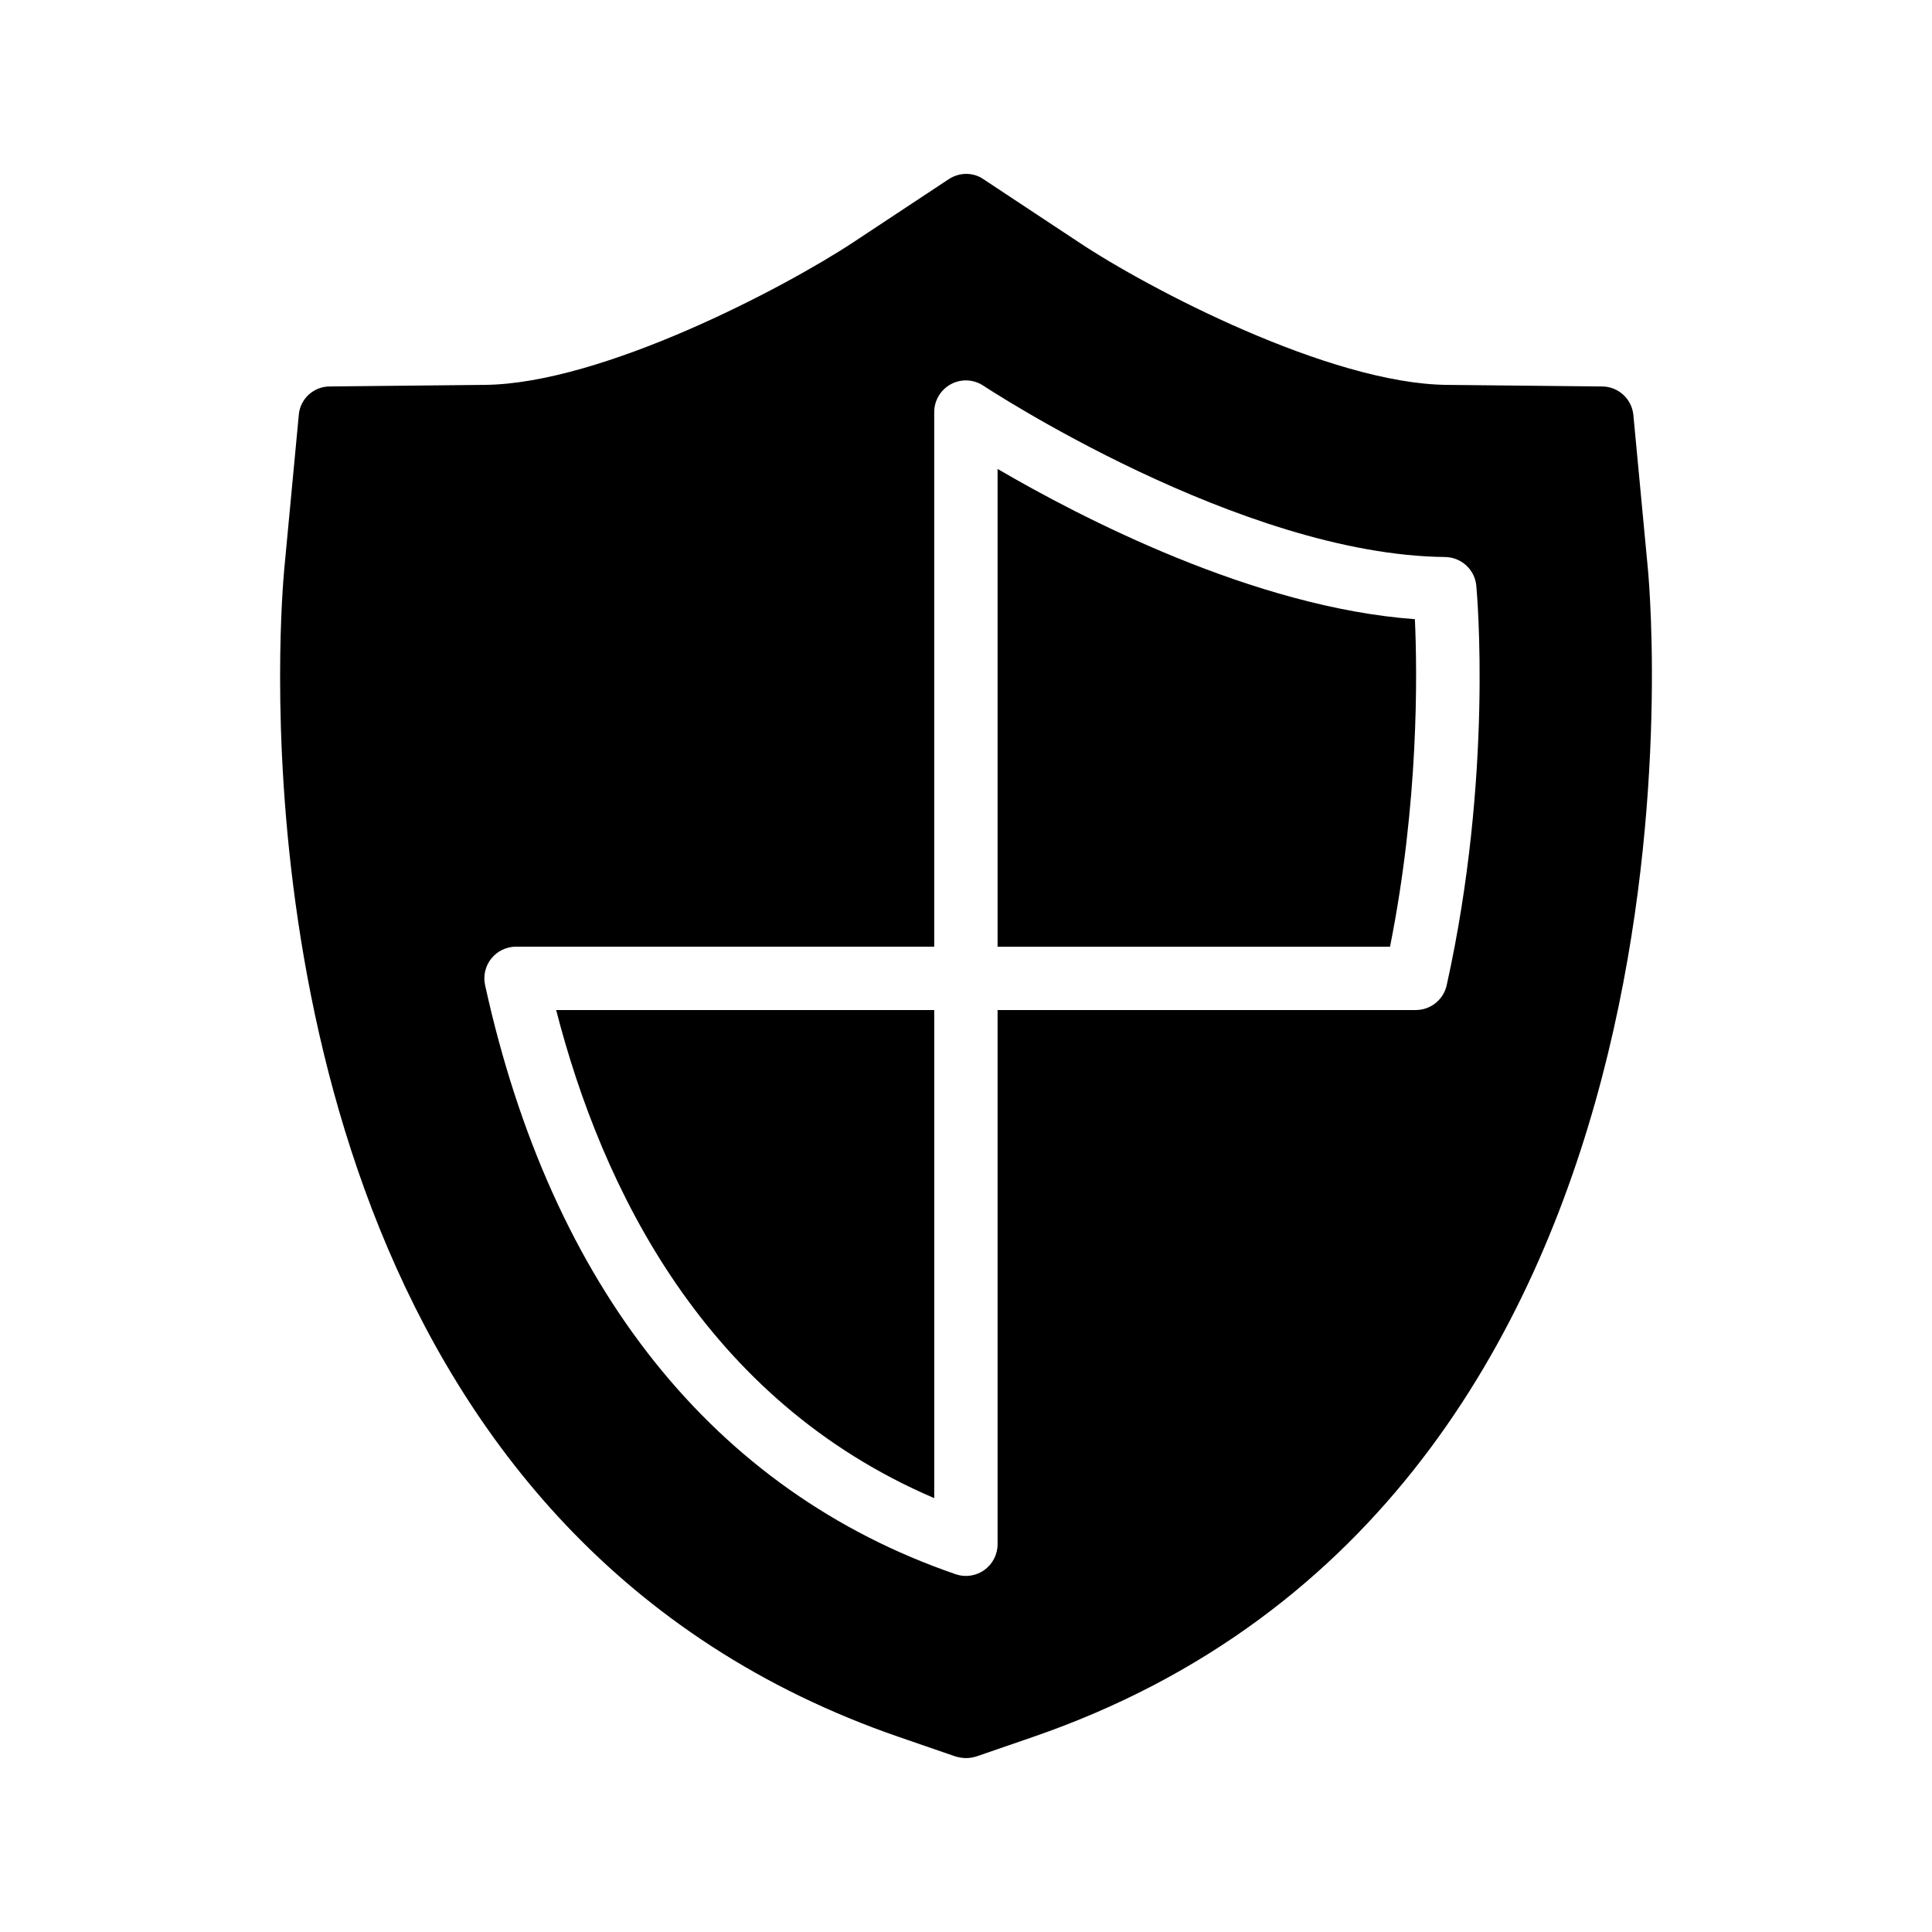
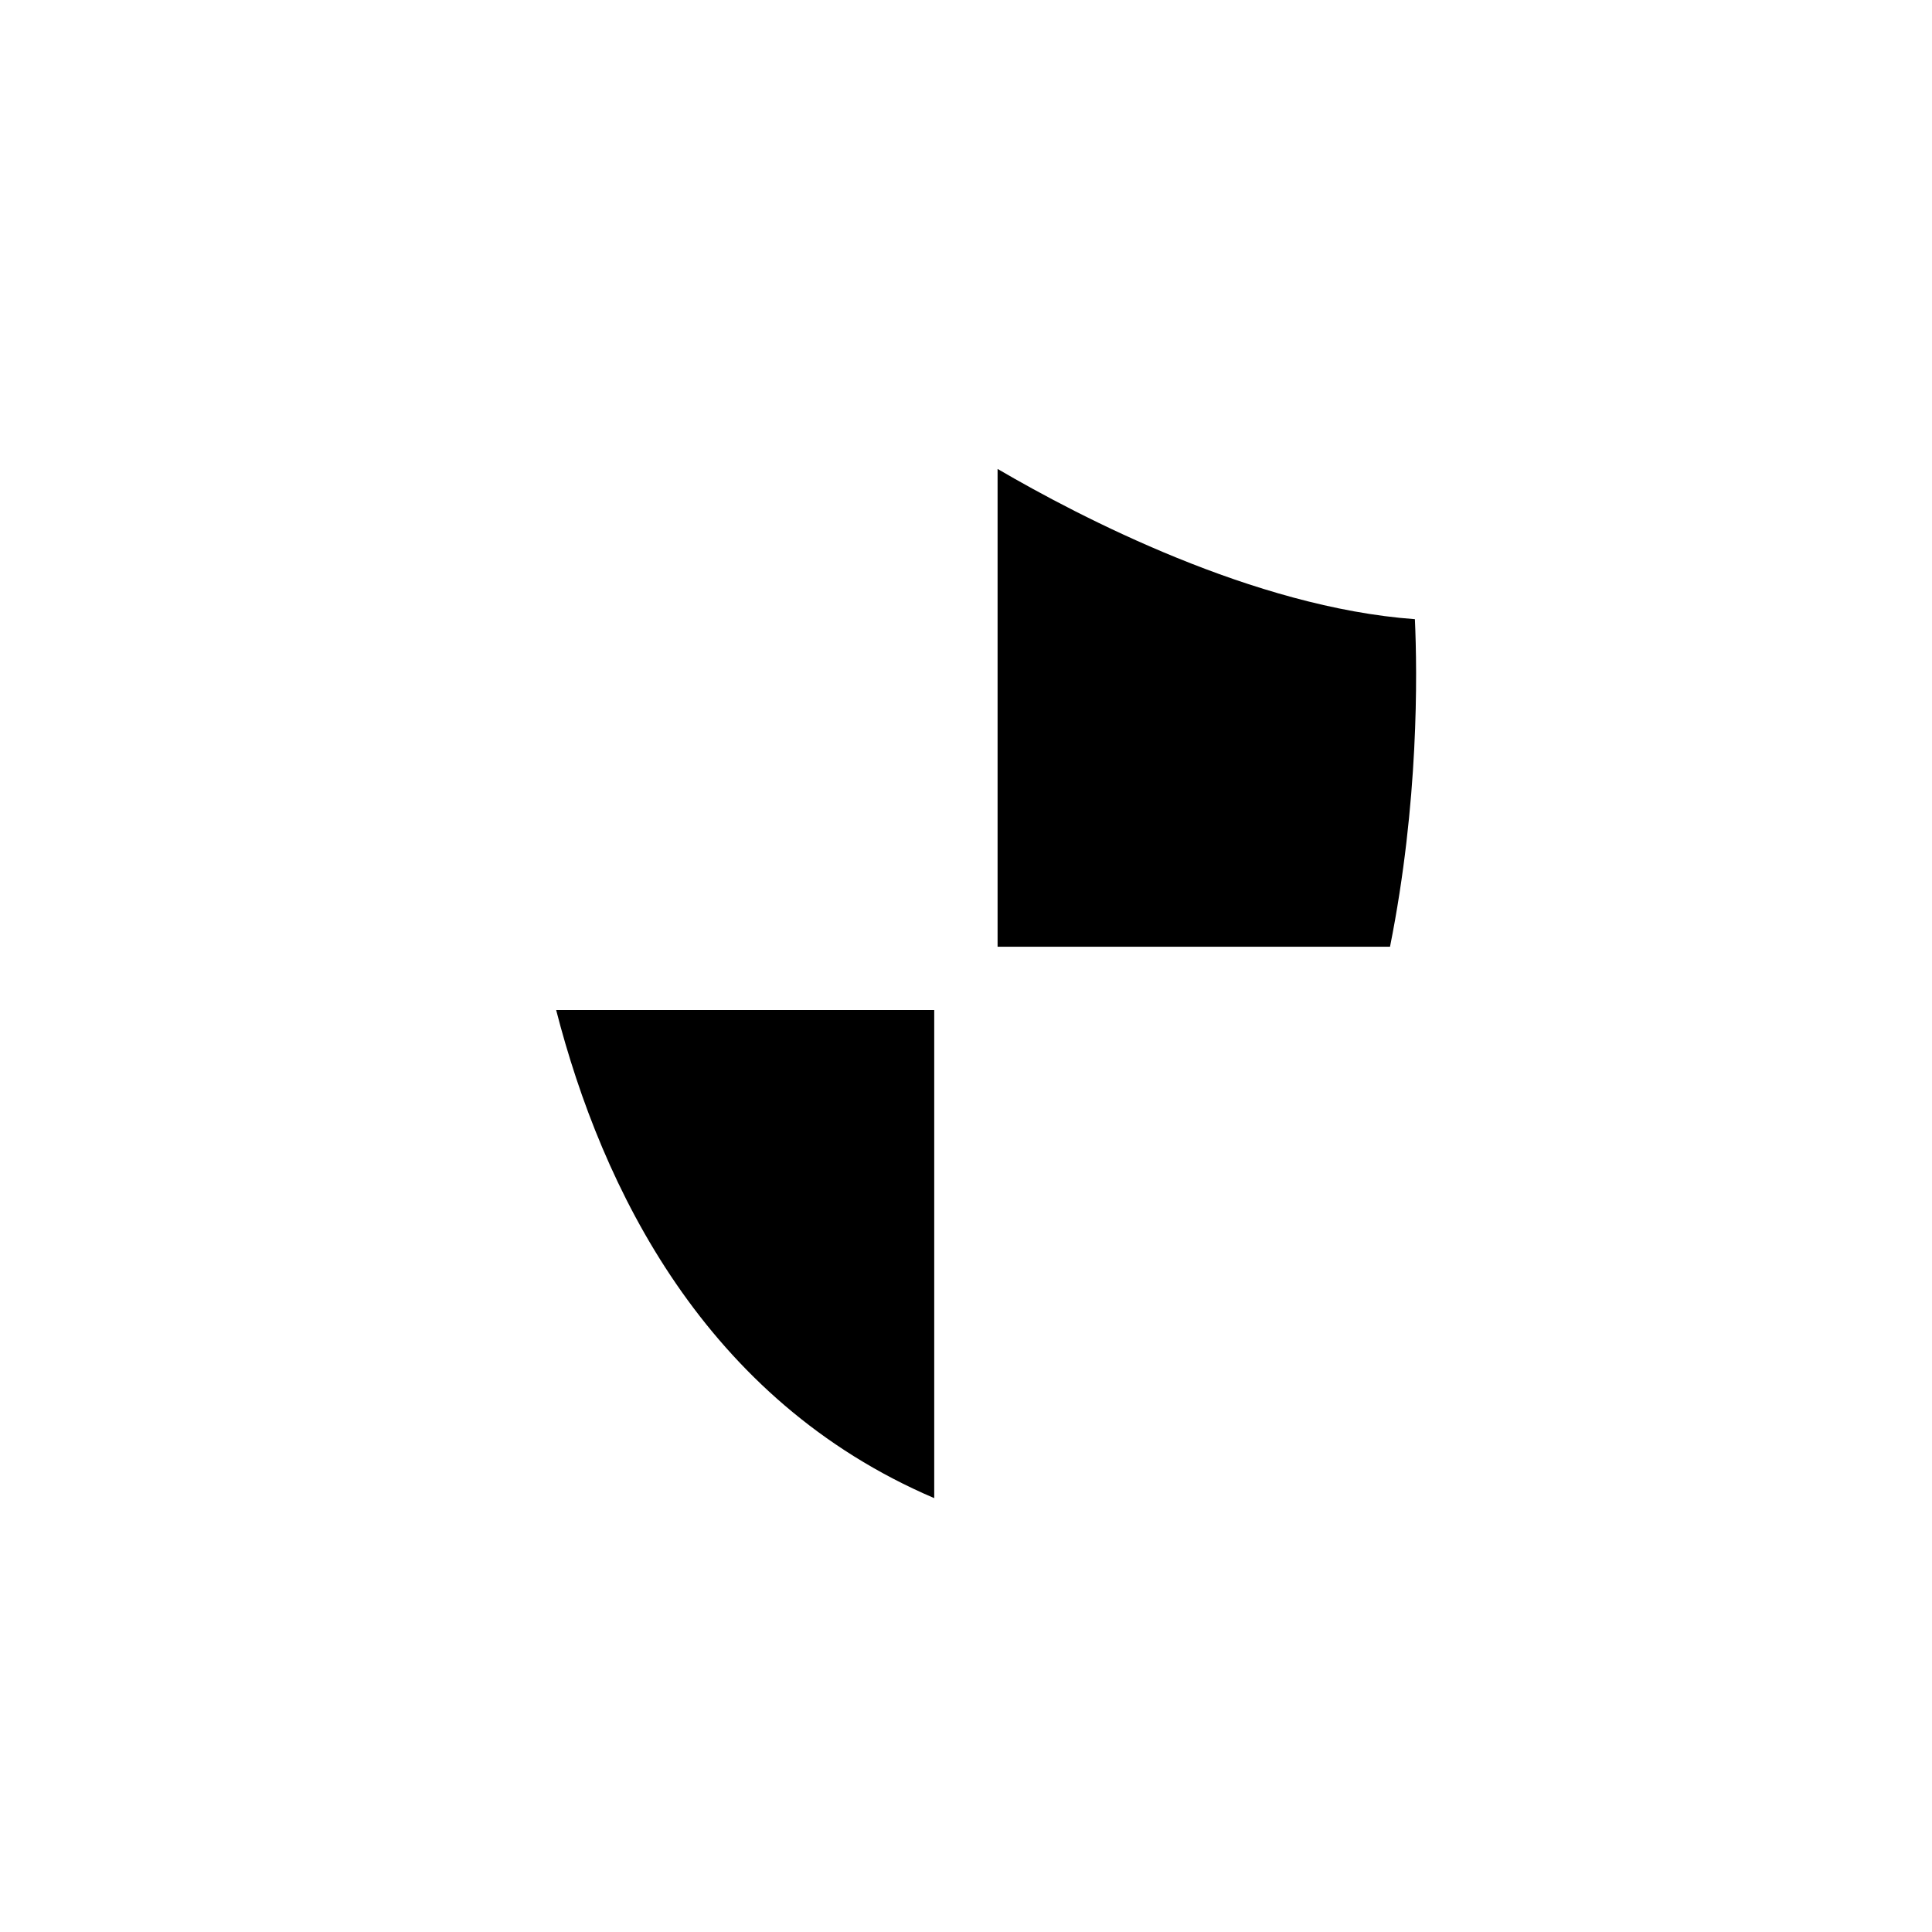
<svg xmlns="http://www.w3.org/2000/svg" fill="#000000" width="800px" height="800px" version="1.1" viewBox="144 144 512 512">
  <g>
    <path d="m518.96 308.09c-42.656-3.098-88.629-26.98-110.59-39.816v126.62h104c7.641-38.293 7.246-72.391 6.59-86.801z" />
    <path d="m391.58 541.02v-129.34h-100.19c12.133 47.164 39.348 103.33 100.19 129.34z" />
-     <path d="m395.4 191.5-25.273 16.711c-18.473 12.176-66.586 37.449-97.57 37.785l-41.145 0.418c-4.281 0-7.894 3.273-8.23 7.559l-3.863 40.977c-0.168 1.93-1.09 12.344-1.09 28.383 0 66.586 15.703 229.99 164.16 281.04l14.863 5.121c0.922 0.25 1.848 0.418 2.769 0.418s1.848-0.168 2.688-0.418l14.863-5.121c183.97-63.227 164.07-299.35 163.15-309.42l-3.863-40.977c-0.418-4.281-4.031-7.559-8.312-7.559l-41.145-0.418c-31.066-0.336-79.098-25.527-97.488-37.785l-25.273-16.711c-2.769-1.934-6.465-1.852-9.234-0.004zm131.56 100.12c4.301 0.043 7.875 3.324 8.277 7.609 0.184 2.016 4.508 50.105-7.844 105.86-0.855 3.848-4.266 6.582-8.203 6.582h-110.82v141.57c0 2.711-1.309 5.258-3.519 6.836-1.445 1.023-3.148 1.562-4.879 1.562-0.914 0-1.84-0.152-2.731-0.461-63.984-22-107.09-75.984-124.69-156.11-0.535-2.481 0.066-5.074 1.664-7.059 1.594-1.973 4.004-3.133 6.543-3.133h110.82v-141.66c0-3.09 1.703-5.938 4.434-7.406 2.719-1.469 6.039-1.301 8.613 0.418 0.68 0.445 68.031 44.84 122.33 45.387z" />
  </g>
</svg>